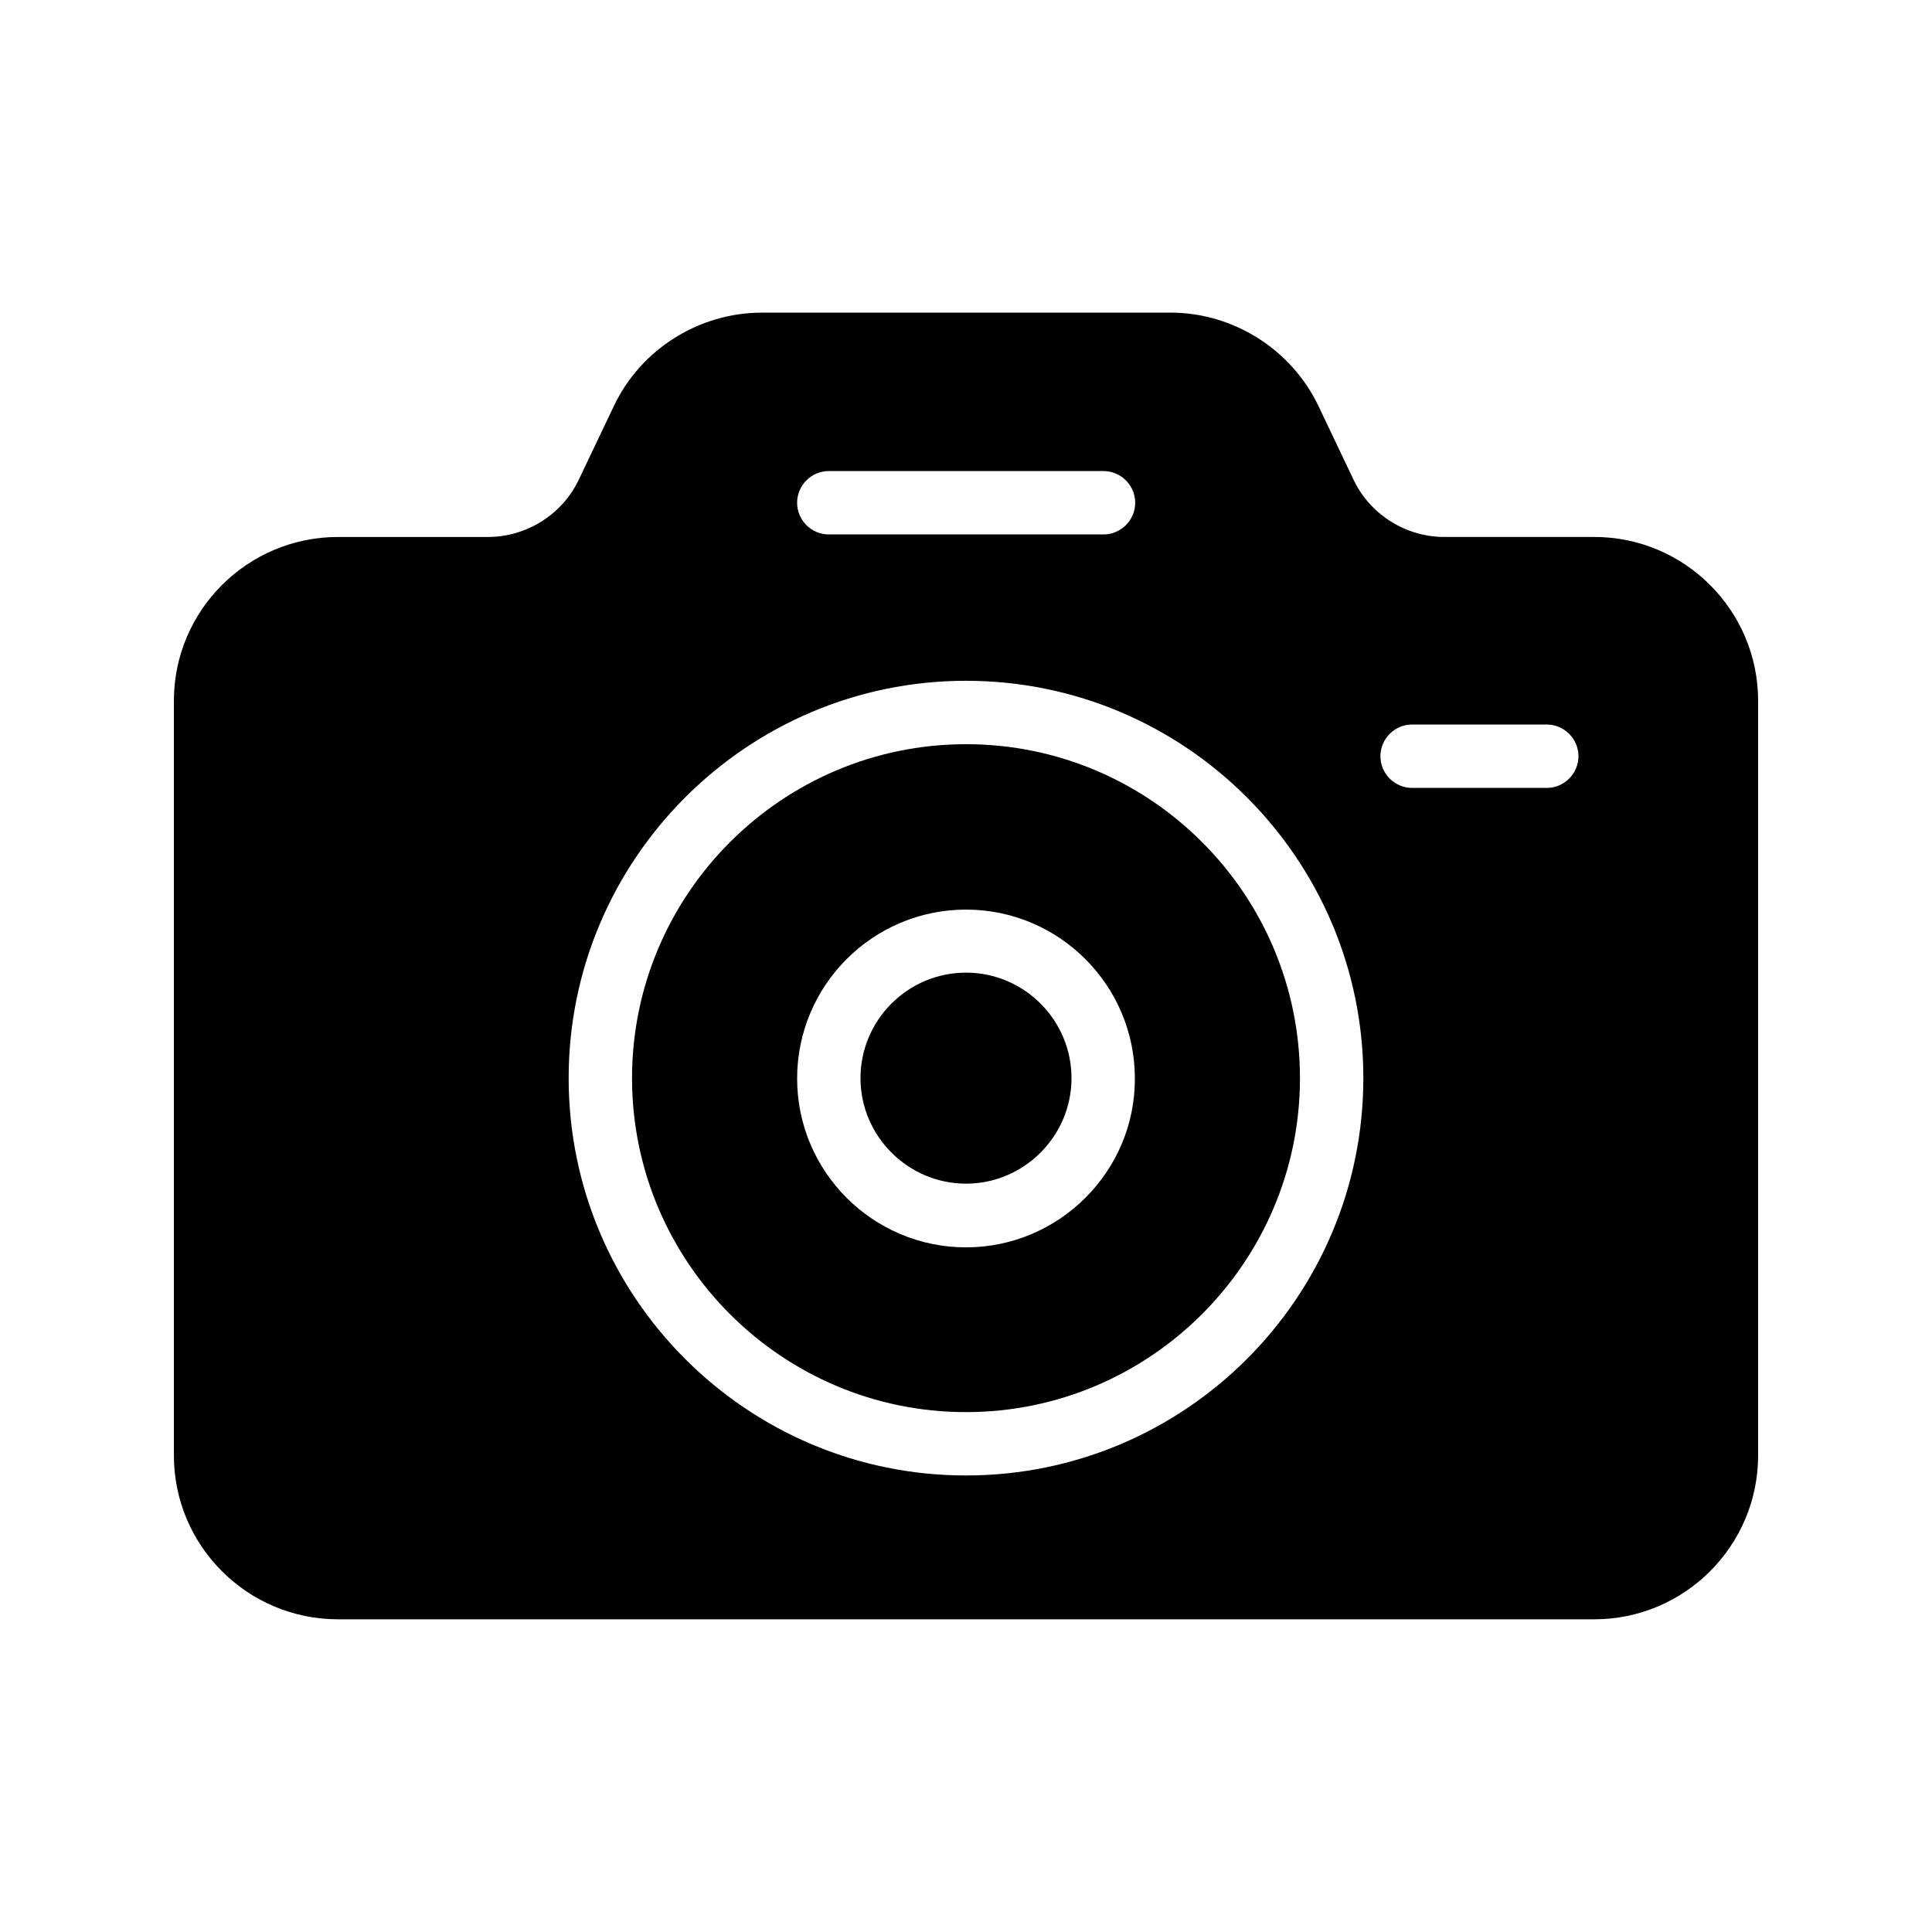
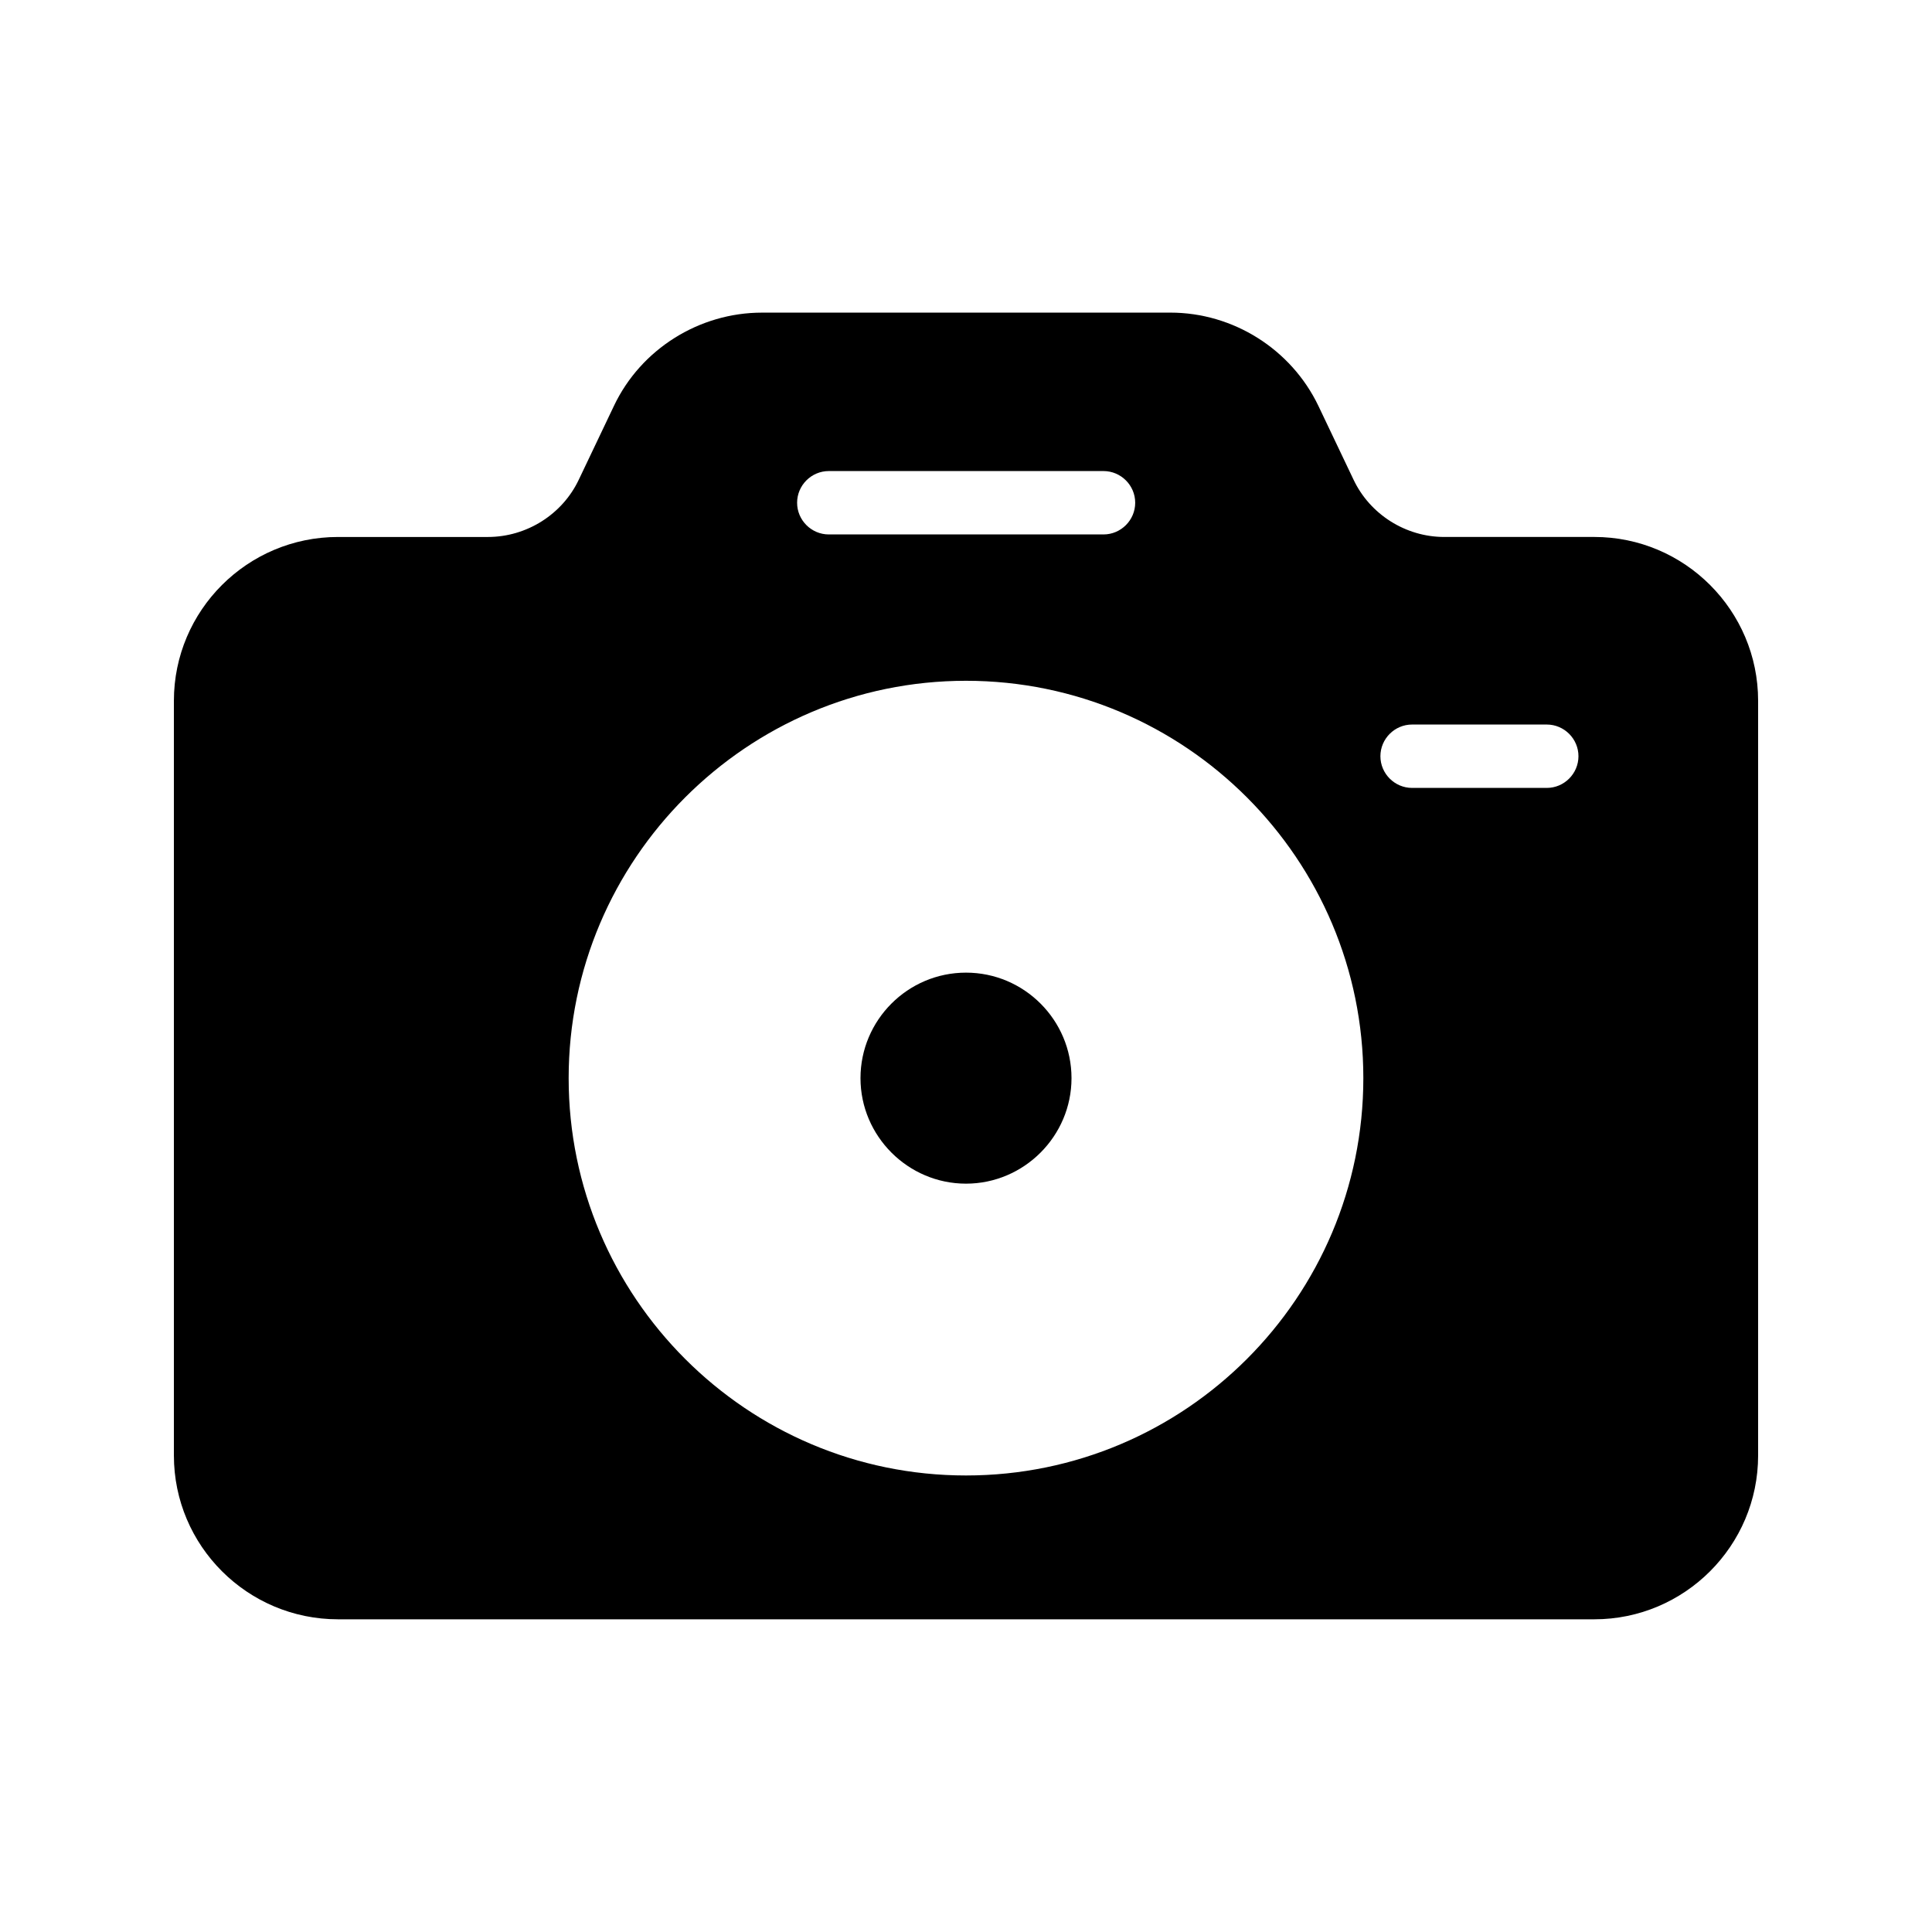
<svg xmlns="http://www.w3.org/2000/svg" fill="#000000" width="800px" height="800px" version="1.1" viewBox="144 144 512 512">
  <g>
    <path d="m400 401.76c-15.449 0-27.961 12.594-27.961 27.961 0 15.367 12.594 27.961 27.961 27.961s27.961-12.594 27.961-27.961c0-15.367-12.512-27.961-27.961-27.961z" />
-     <path d="m400 341.22c-48.785 0-88.504 39.719-88.504 88.504 0 48.781 39.719 88.5 88.504 88.5s88.504-39.719 88.504-88.504c-0.004-48.785-39.637-88.5-88.504-88.5zm0 133.34c-24.688 0-44.754-20.07-44.754-44.754 0-24.688 20.07-44.754 44.754-44.754 24.688 0 44.754 20.07 44.754 44.754 0.082 24.602-20.07 44.754-44.754 44.754z" />
    <path d="m566.51 286.3h-39.801c-10.16 0-19.648-5.961-24.016-15.199l-9.32-19.566c-7.223-15.031-22.586-24.688-39.215-24.688l-108.23 0.004c-16.625 0-32.074 9.656-39.215 24.688l-9.32 19.566c-4.367 9.238-13.855 15.199-24.098 15.199h-39.719c-24.012-0.004-43.492 19.477-43.492 43.41v200.01c0 23.93 19.48 43.41 43.496 43.41h332.93c23.93 0 43.41-19.48 43.41-43.41v-200.01c0-23.934-19.48-43.414-43.41-43.414zm-202.87-17.465h72.801c4.617 0 8.398 3.777 8.398 8.398 0 4.617-3.777 8.398-8.398 8.398h-72.801c-4.617 0-8.398-3.777-8.398-8.398 0-4.621 3.781-8.398 8.398-8.398zm36.359 266.18c-58.105 0-105.3-47.273-105.3-105.3 0-58.02 47.273-105.3 105.3-105.3 58.105 0 105.3 47.273 105.3 105.3-0.004 58.105-47.191 105.3-105.3 105.3zm153.91-182.21h-35.688c-4.617 0-8.398-3.777-8.398-8.398 0-4.617 3.777-8.398 8.398-8.398h35.688c4.617 0 8.398 3.777 8.398 8.398-0.004 4.621-3.781 8.398-8.398 8.398z" />
  </g>
</svg>